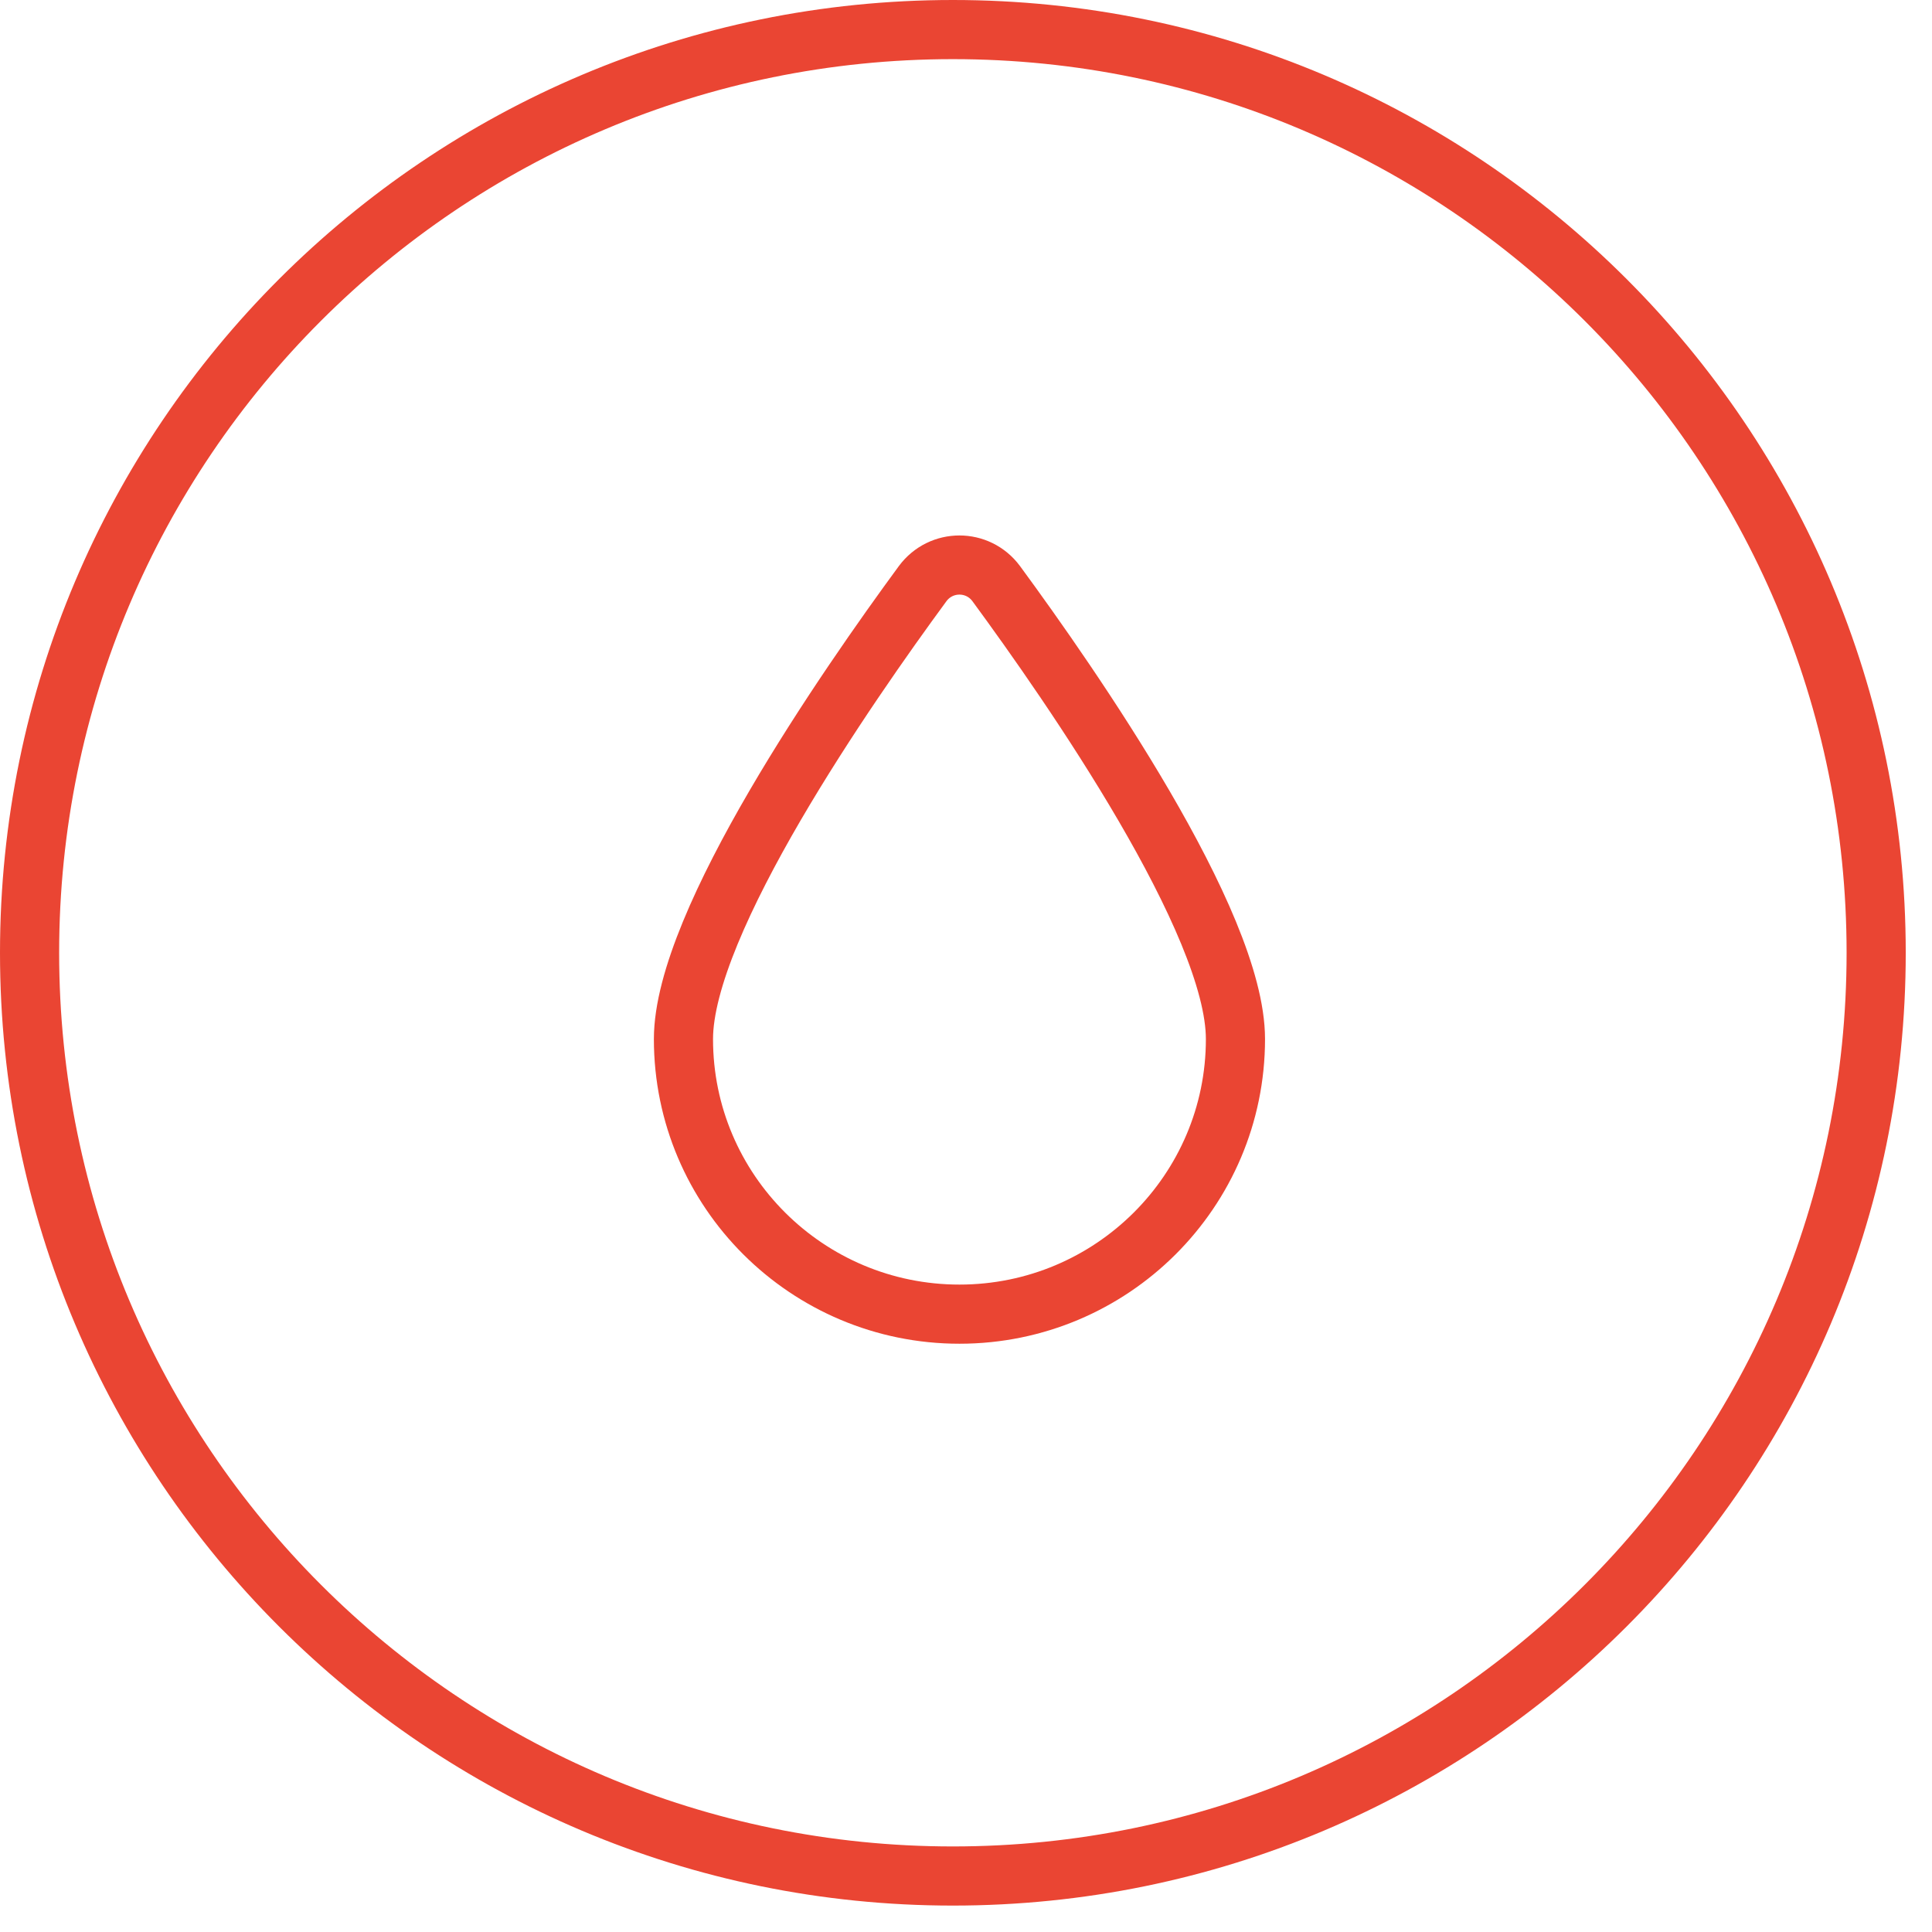
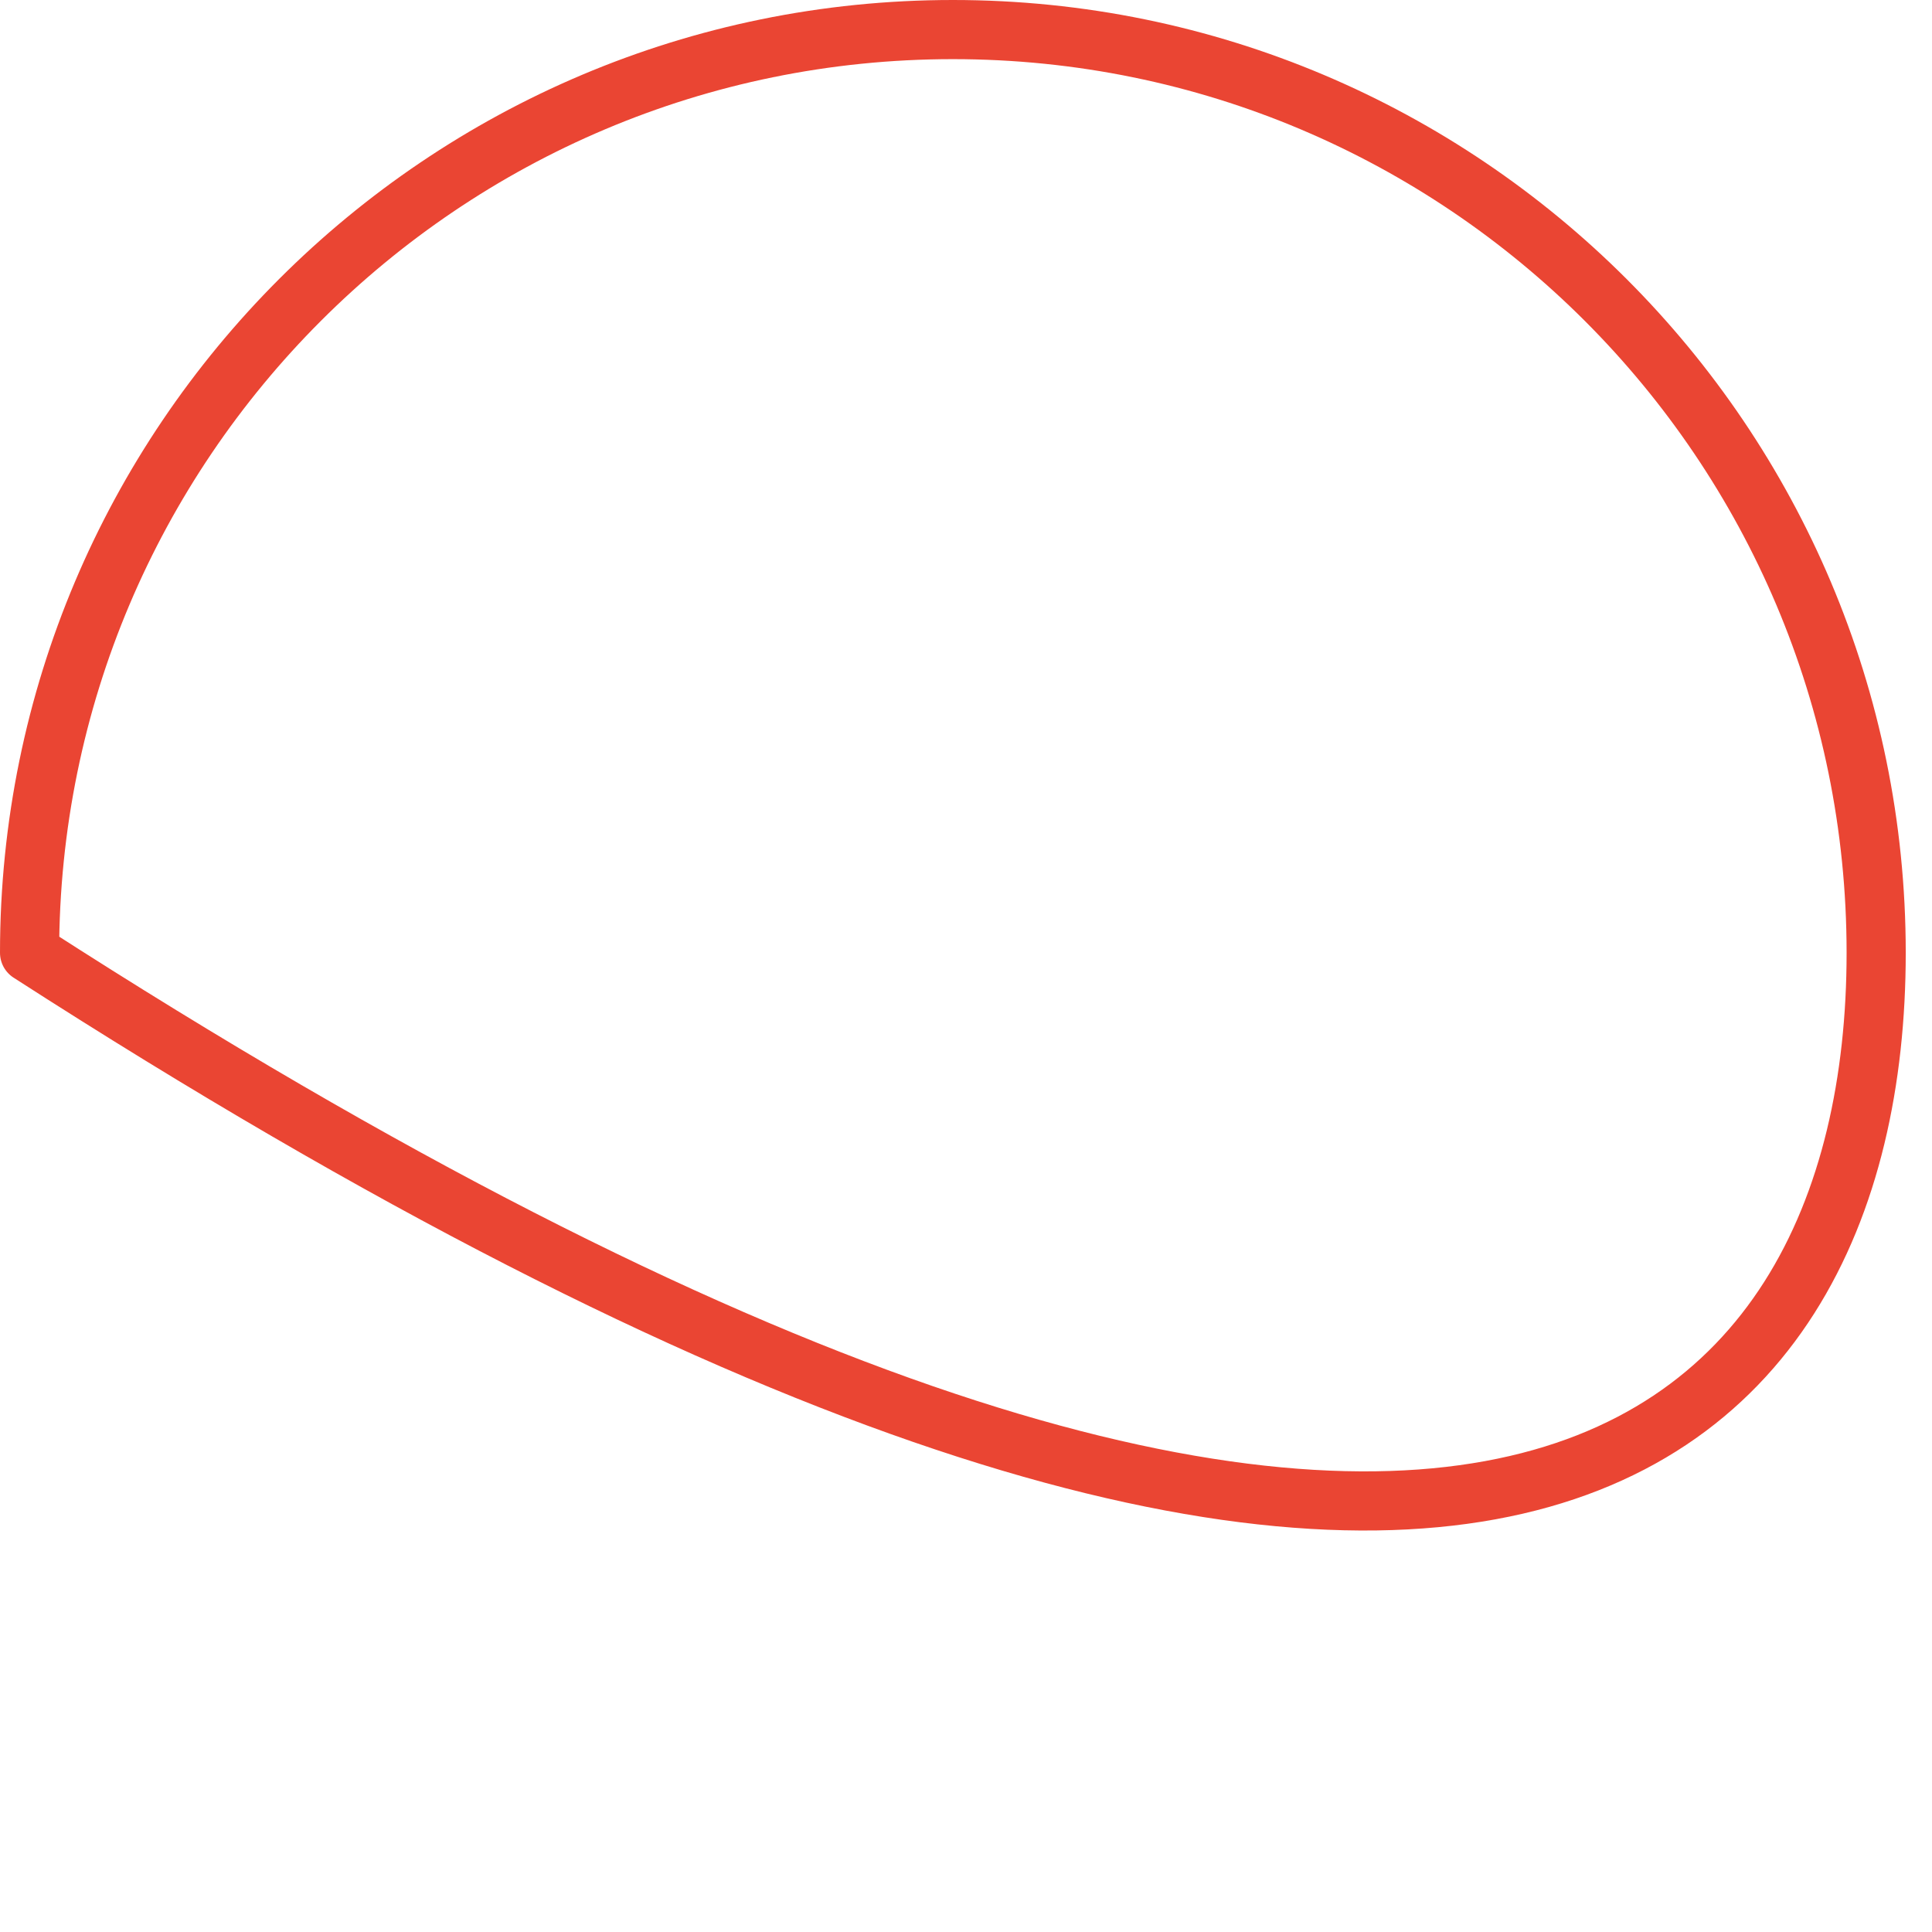
<svg xmlns="http://www.w3.org/2000/svg" fill="none" viewBox="0 0 49 49" height="49" width="49">
-   <path stroke-linejoin="round" stroke-linecap="round" stroke-miterlimit="10" stroke-width="1.5" stroke="#EA4533" d="M24.167 0.75C11.234 0.75 0.75 11.233 0.75 24.165C0.75 37.097 11.234 47.58 24.167 47.58C37.099 47.58 47.584 37.097 47.584 24.165C47.584 11.233 37.099 0.75 24.167 0.75Z" />
-   <path stroke-width="1.5" stroke="#EA4533" d="M24.334 33.33C28.198 33.33 31.334 30.205 31.334 26.353C31.334 23.384 27.17 17.394 25.267 14.803C24.8 14.173 23.867 14.173 23.4 14.803C21.497 17.394 17.334 23.384 17.334 26.353C17.334 30.205 20.469 33.33 24.334 33.33Z" />
+   <path stroke-linejoin="round" stroke-linecap="round" stroke-miterlimit="10" stroke-width="1.5" stroke="#EA4533" d="M24.167 0.75C11.234 0.75 0.75 11.233 0.75 24.165C37.099 47.58 47.584 37.097 47.584 24.165C47.584 11.233 37.099 0.75 24.167 0.75Z" />
</svg>